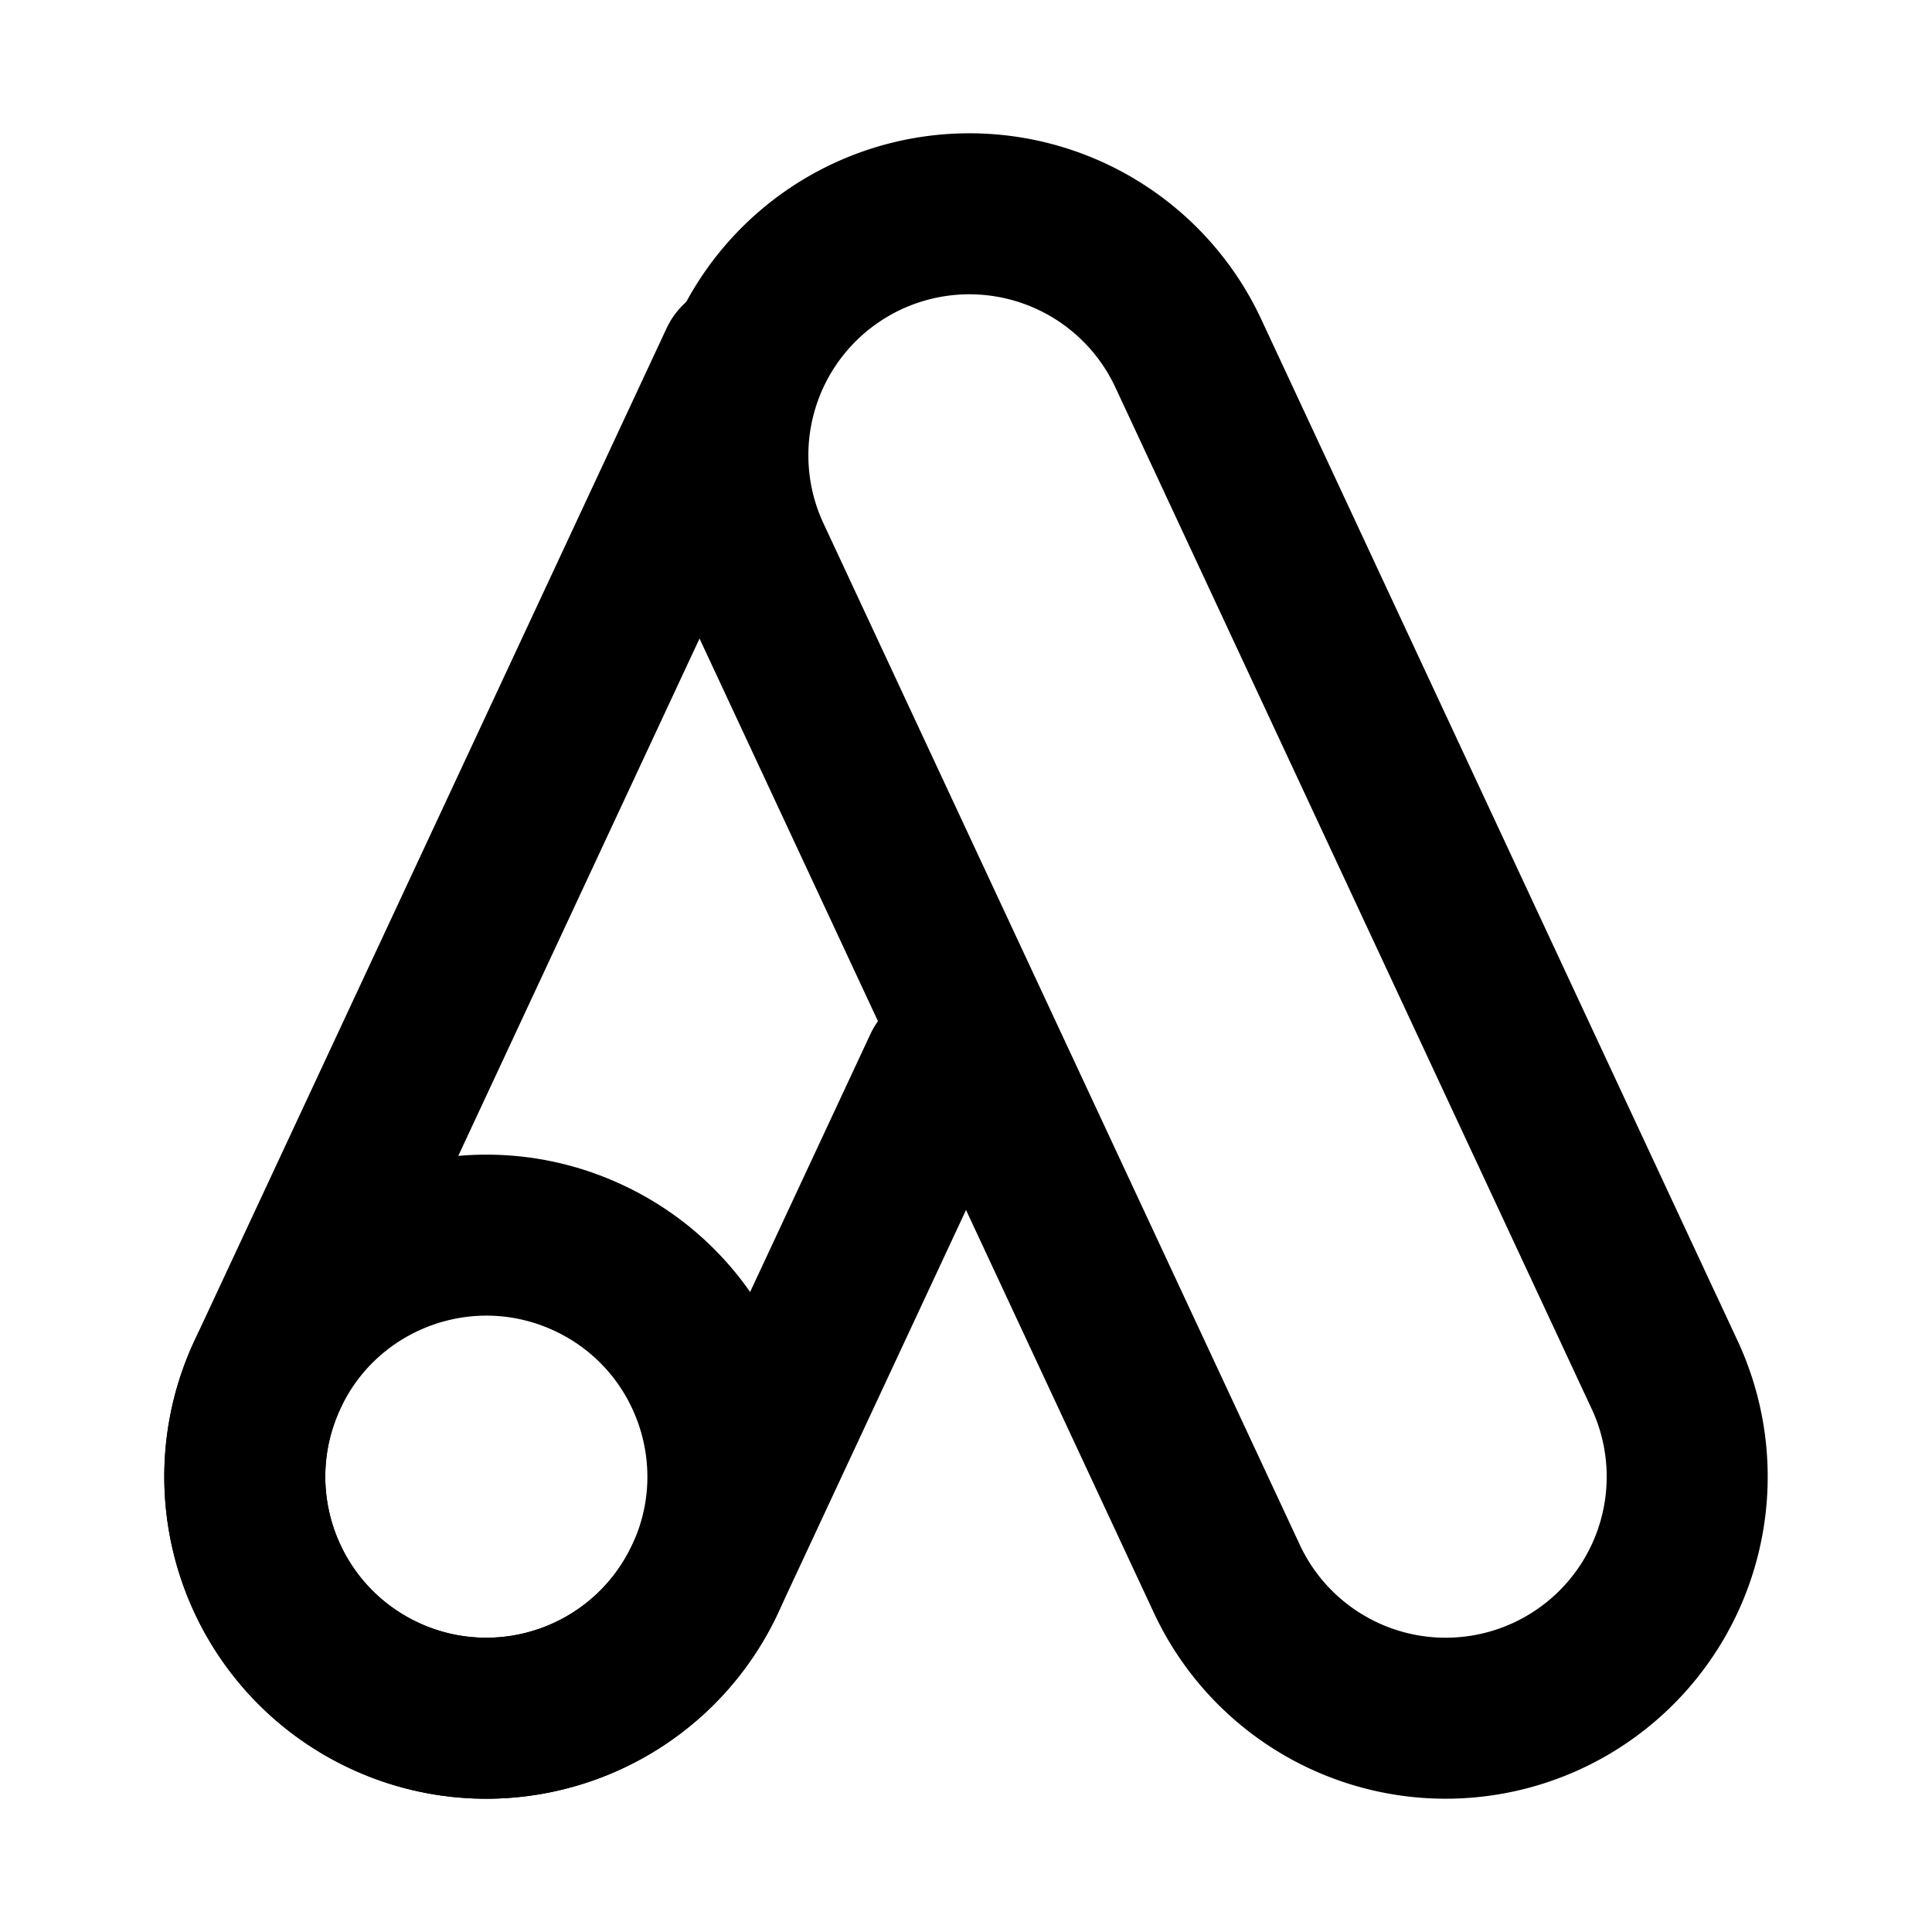
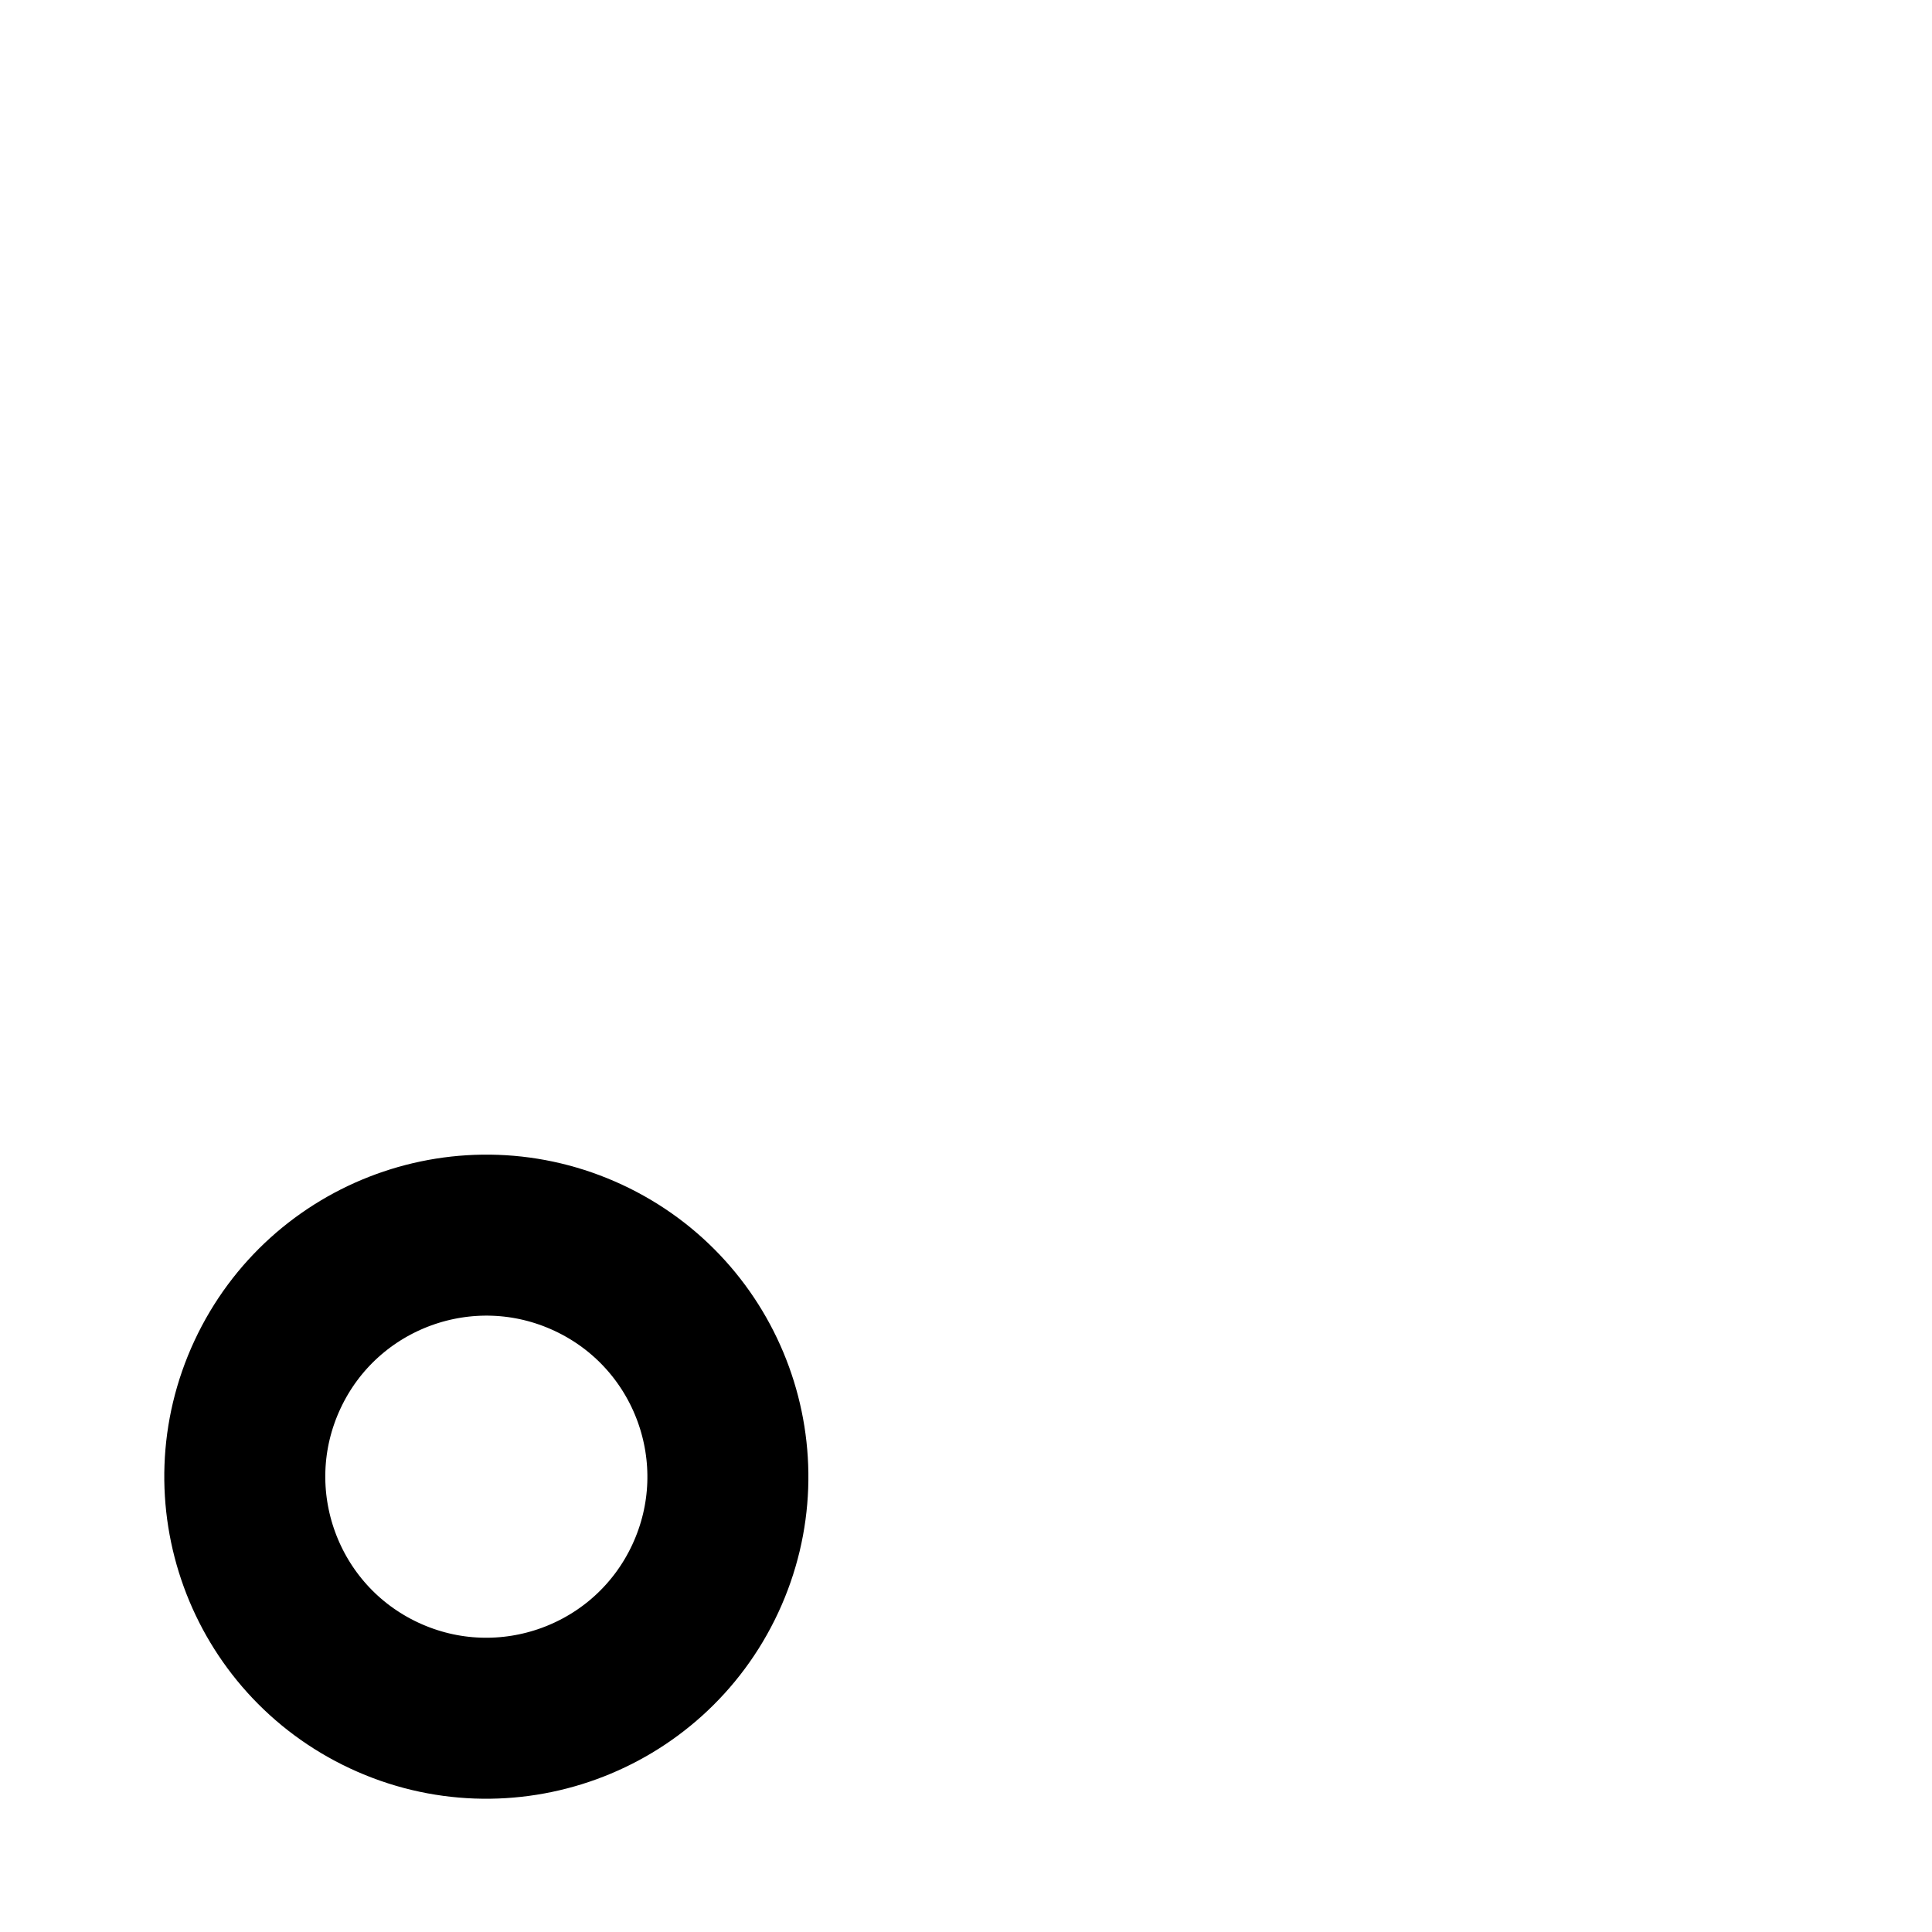
<svg xmlns="http://www.w3.org/2000/svg" width="1em" height="1em" viewBox="0 0 48 48">
  <g fill="none" stroke="black" stroke-width="4">
-     <path d="M41.355 34.153L29.522 8.776a6 6 0 0 0-10.876 5.072L30.48 39.224a6 6 0 1 0 10.876-5.071Z" />
-     <path stroke-linecap="round" d="M23.438 26.536L17.52 39.224a6 6 0 0 1-7.974 2.902v0a6 6 0 0 1-2.902-7.973L18.374 9" />
    <circle cx="12.083" cy="36.688" r="6" transform="rotate(25 12.083 36.688)" />
  </g>
</svg>